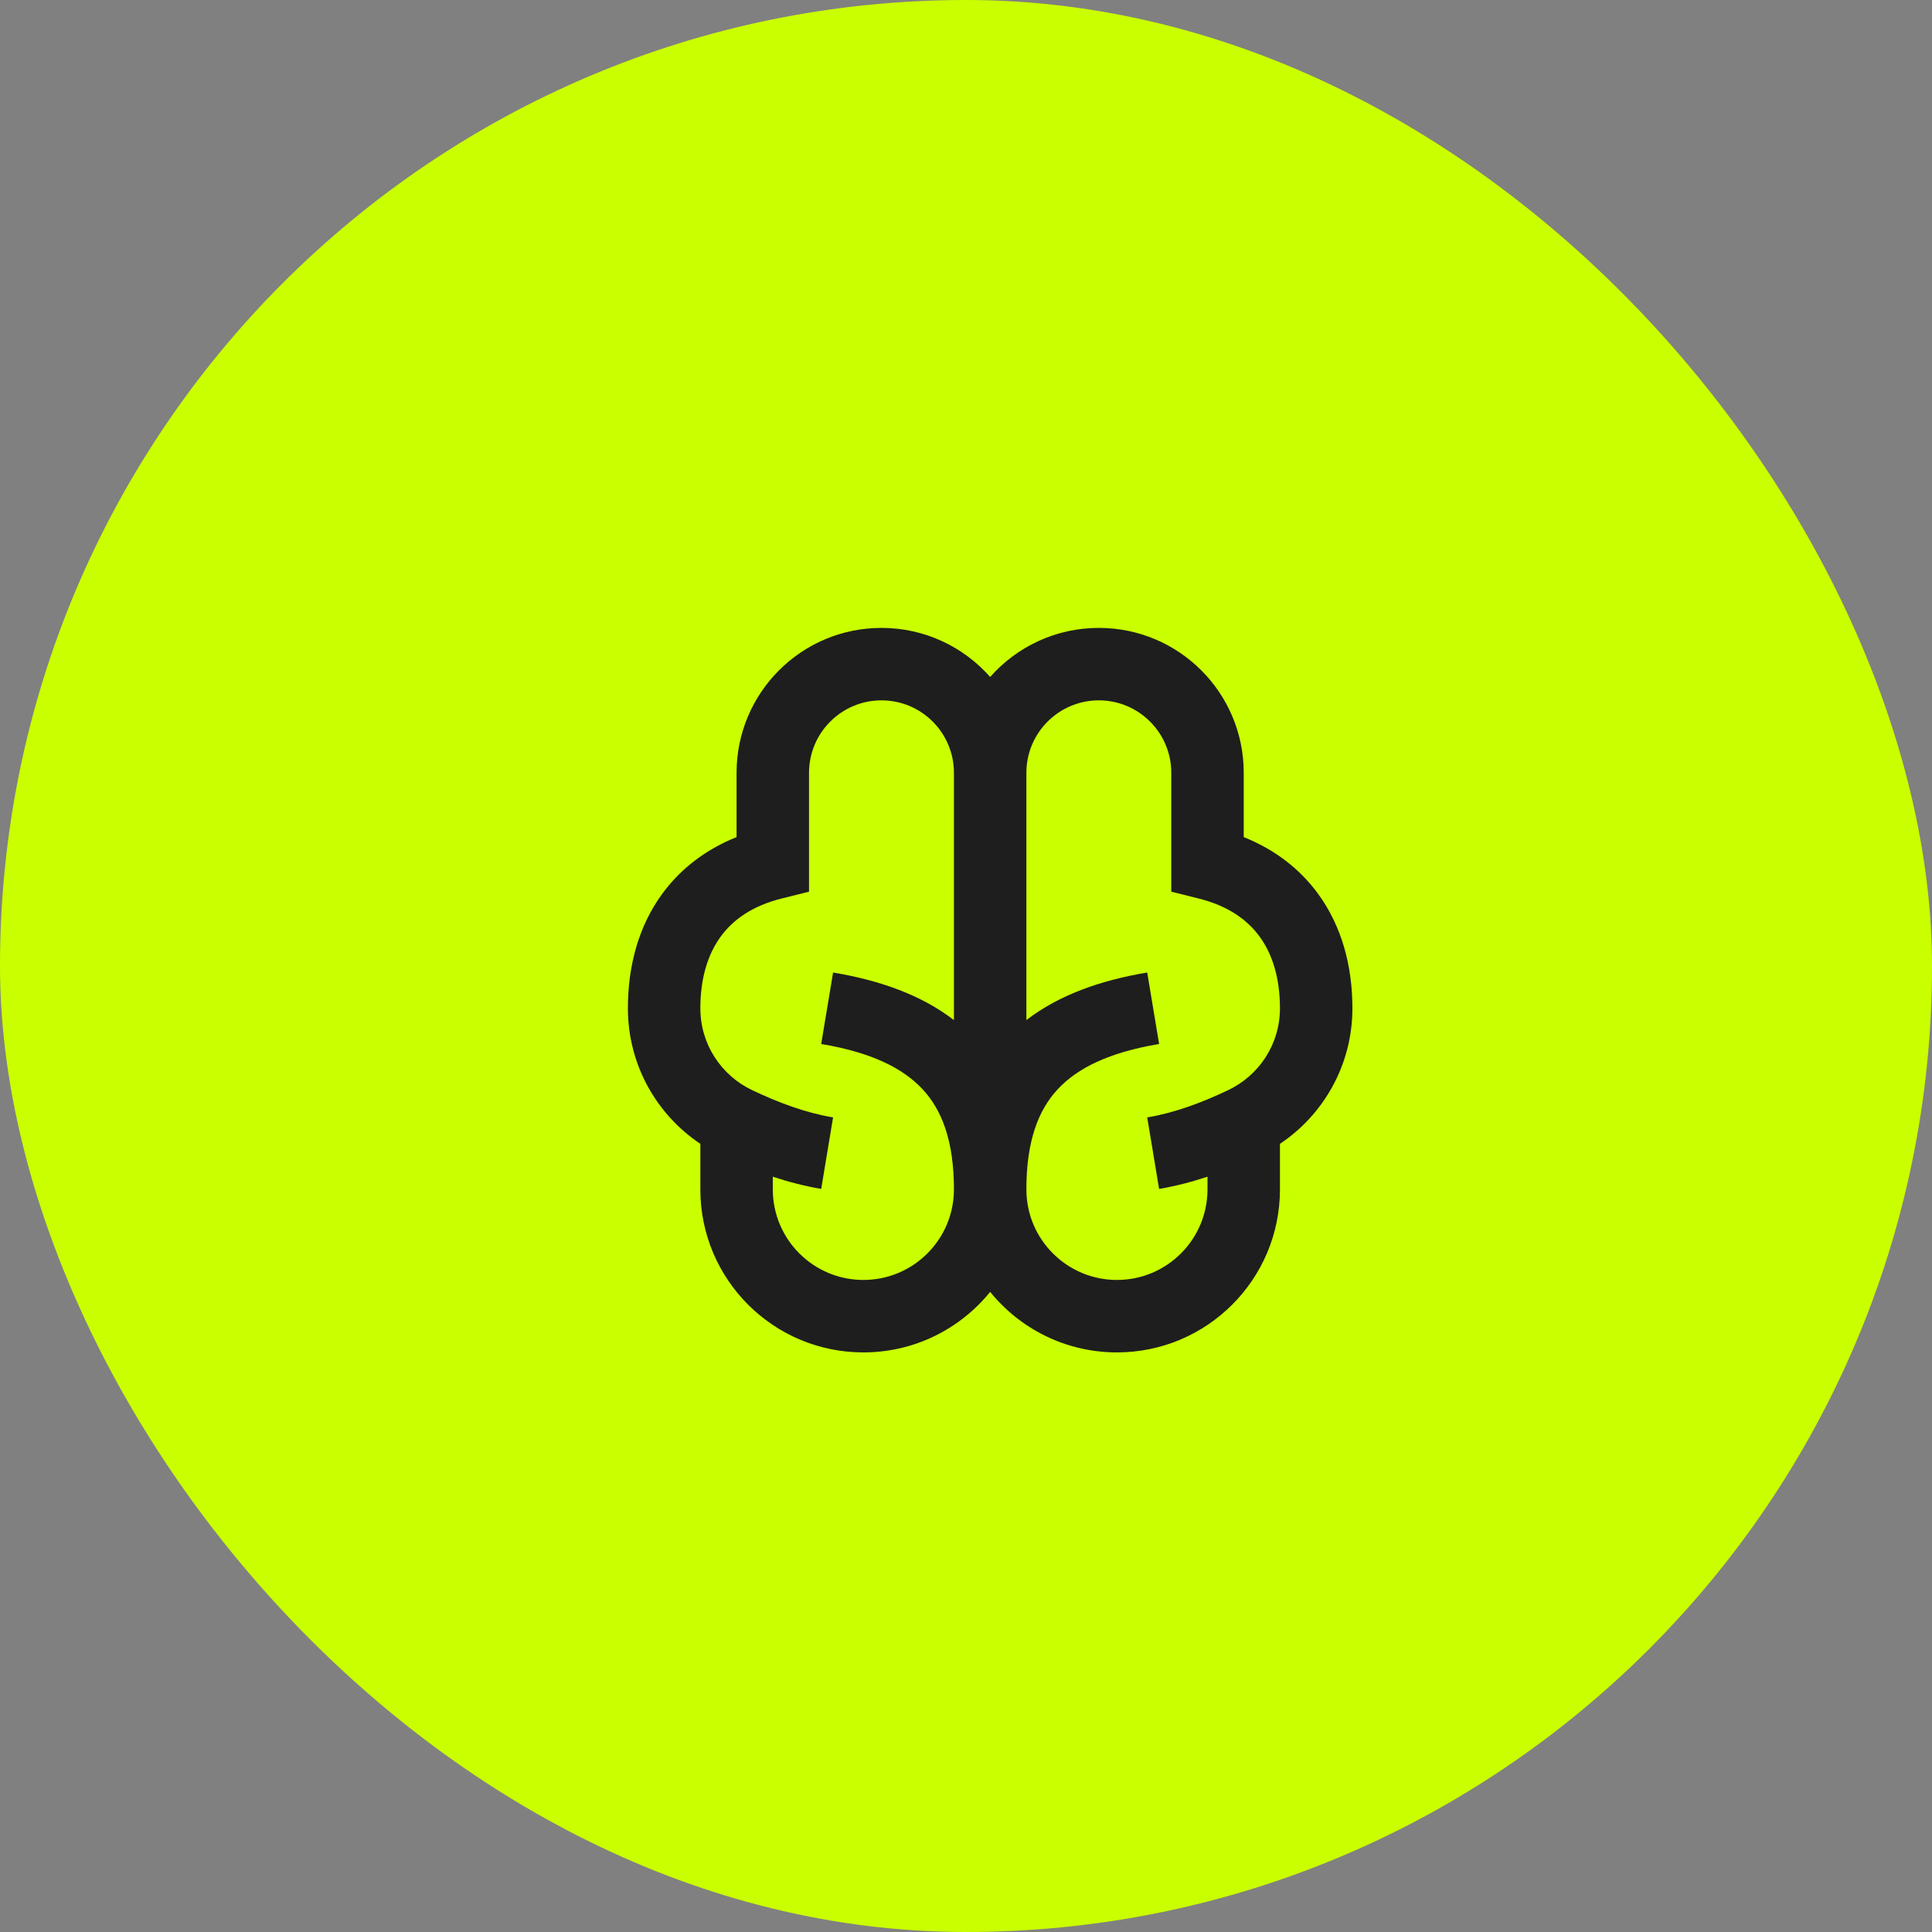
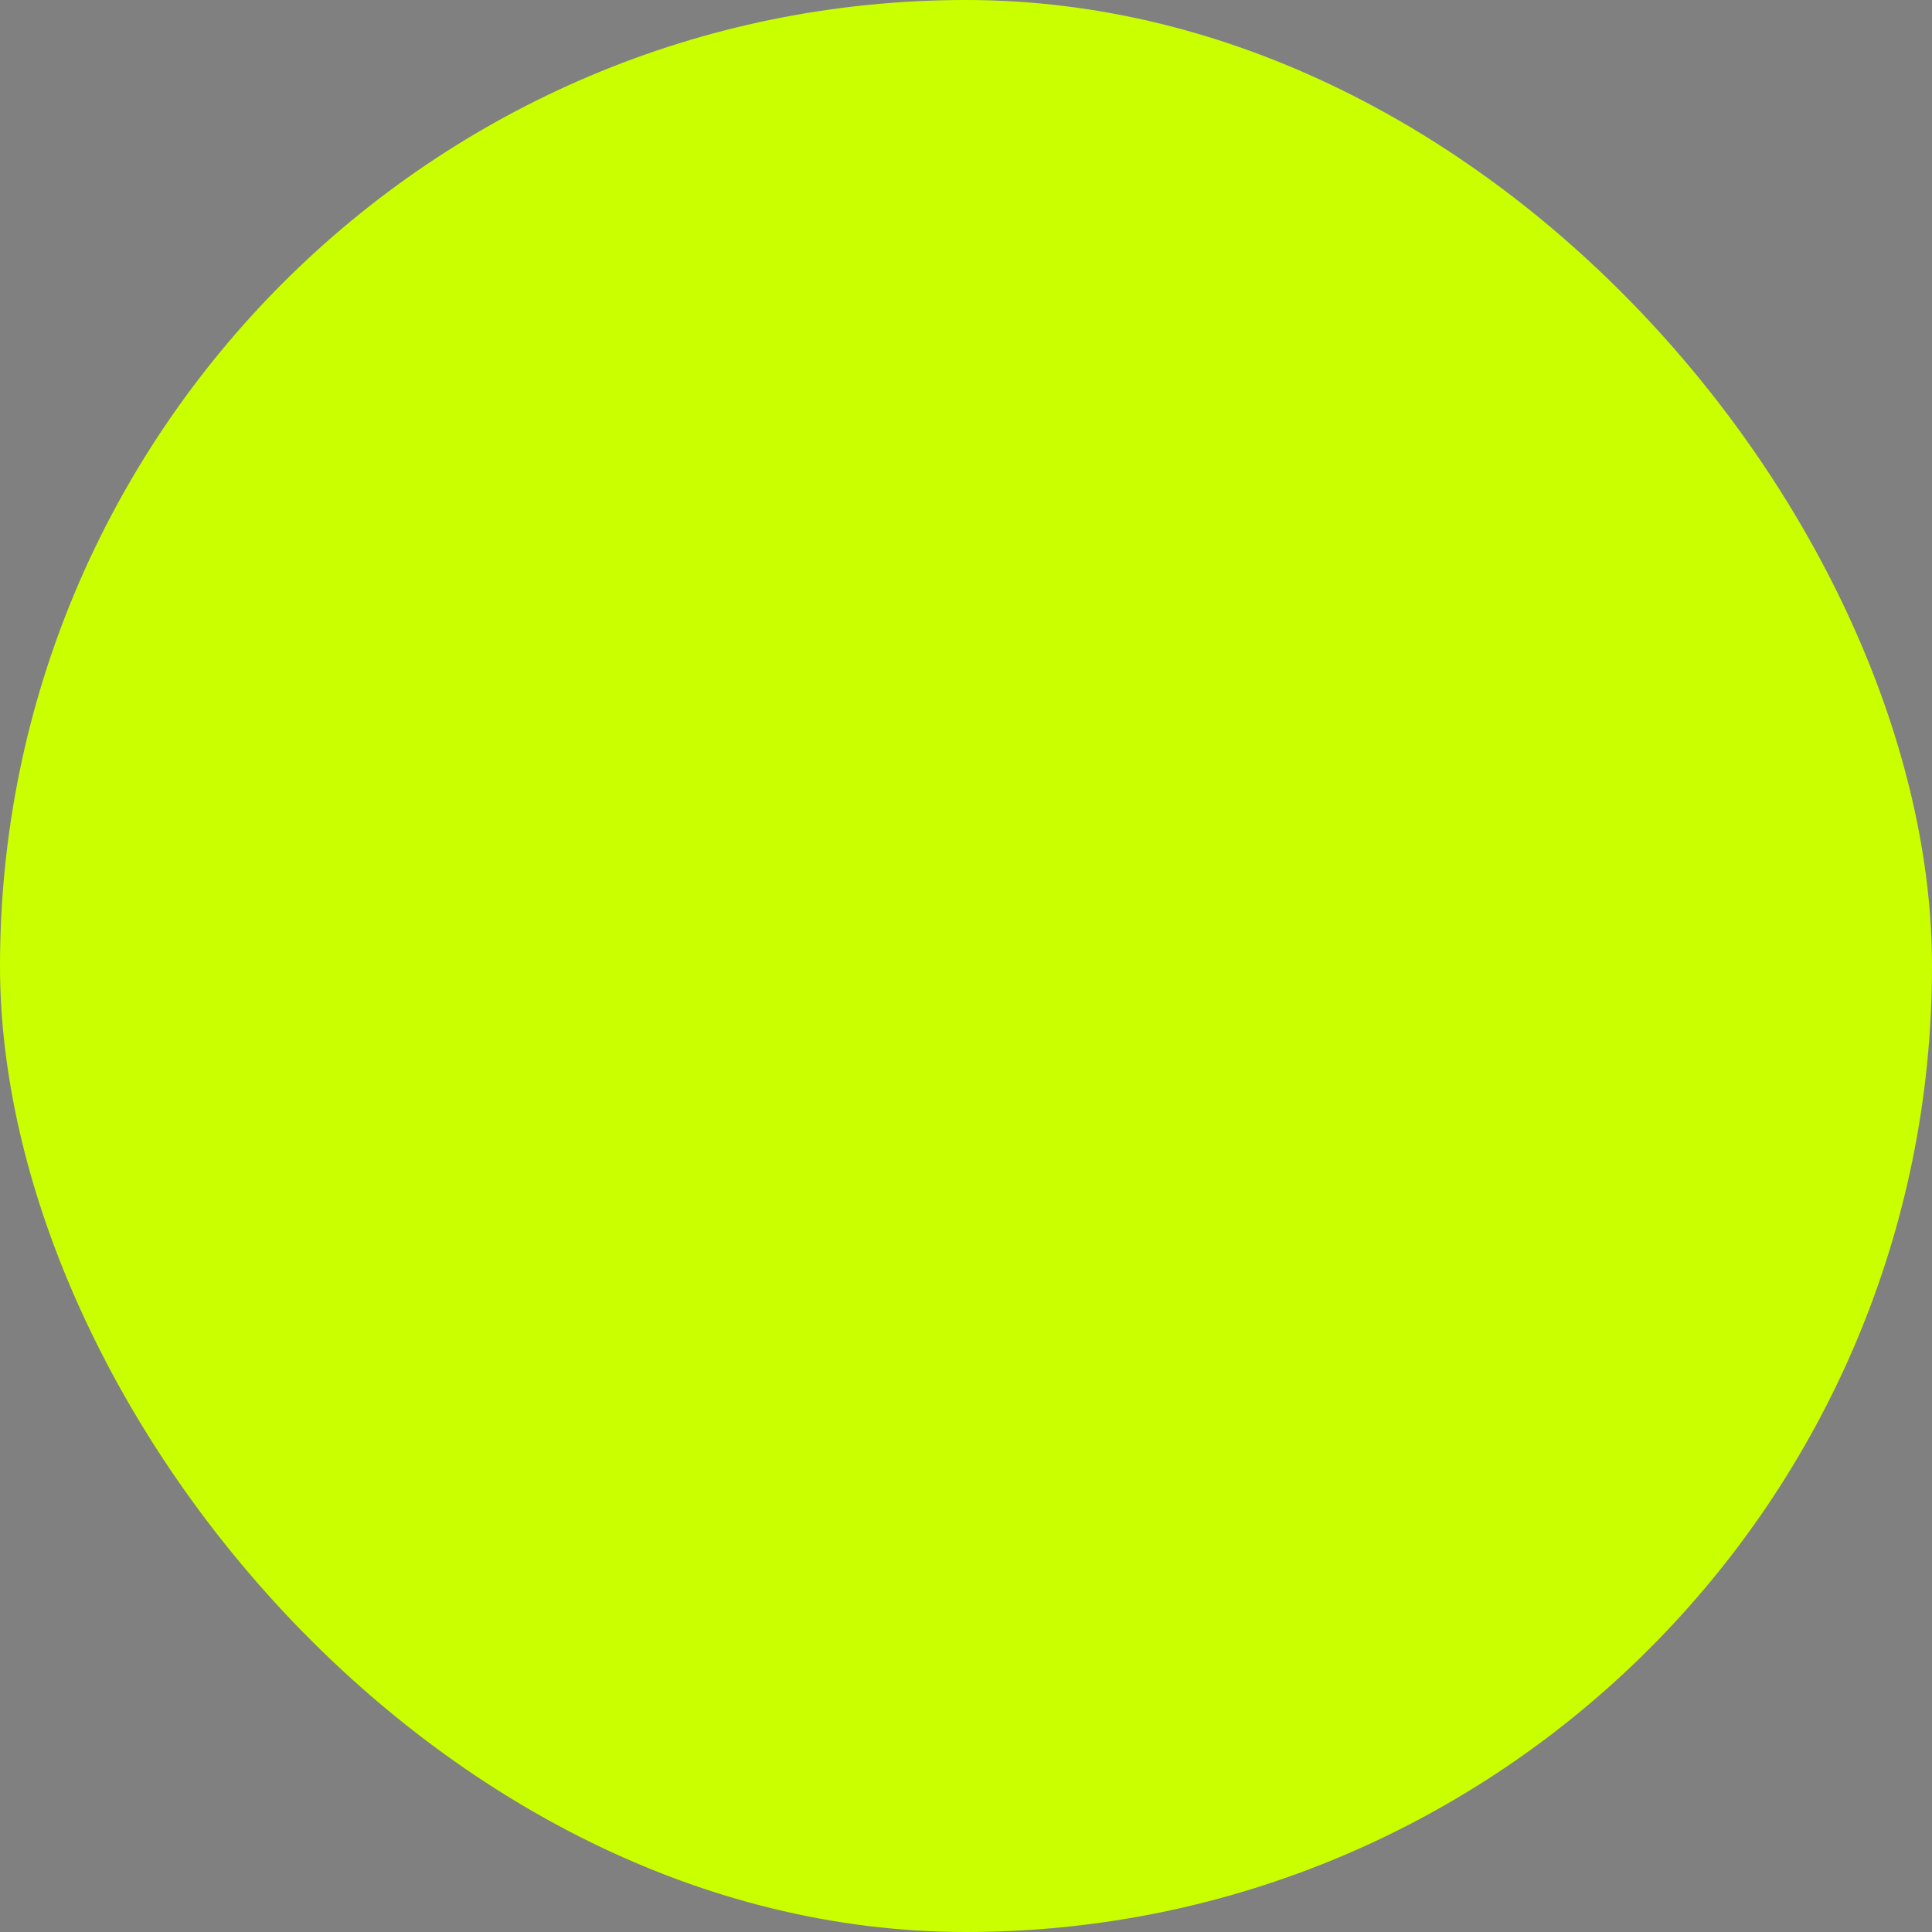
<svg xmlns="http://www.w3.org/2000/svg" width="40" height="40" viewBox="0 0 40 40" fill="none">
  <rect x="0" y="0" width="40" height="40" fill="#808080" stroke="none" />
  <rect width="40" height="40" rx="20" fill="#CAFF00" />
-   <path d="M18.25 14.5C19.078 14.5 19.75 15.172 19.75 16V21.12C19.079 20.603 18.224 20.298 17.248 20.135L17.002 21.615C18.037 21.787 18.698 22.115 19.105 22.556C19.503 22.986 19.75 23.625 19.75 24.625C19.75 25.66 18.91 26.5 17.875 26.5C16.84 26.5 16 25.66 16 24.625V24.362C16.323 24.469 16.657 24.557 17.002 24.615L17.248 23.135C16.691 23.042 16.131 22.836 15.572 22.57C14.936 22.268 14.5 21.624 14.5 20.875C14.5 20.249 14.656 19.756 14.919 19.394C15.178 19.038 15.581 18.753 16.182 18.603L16.75 18.461V16C16.75 15.172 17.422 14.5 18.25 14.5ZM20.5 14.016C19.95 13.393 19.146 13 18.25 13C16.593 13 15.25 14.343 15.25 16V17.331C14.612 17.587 14.089 17.986 13.706 18.512C13.219 19.181 13 20.001 13 20.875C13 22.049 13.597 23.078 14.5 23.682V24.625C14.5 26.489 16.011 28 17.875 28C18.935 28 19.881 27.511 20.5 26.747C21.119 27.511 22.065 28 23.125 28C24.989 28 26.5 26.489 26.5 24.625V23.682C27.403 23.078 28 22.049 28 20.875C28 20.001 27.781 19.181 27.294 18.512C26.912 17.986 26.388 17.587 25.75 17.331V16C25.75 14.343 24.407 13 22.75 13C21.854 13 21.05 13.393 20.5 14.016ZM25 24.362V24.625C25 25.66 24.16 26.5 23.125 26.5C22.09 26.5 21.25 25.66 21.25 24.625C21.25 23.625 21.497 22.986 21.895 22.556C22.302 22.115 22.963 21.787 23.998 21.615L23.752 20.135C22.776 20.298 21.921 20.603 21.25 21.12V16C21.25 15.172 21.922 14.5 22.75 14.5C23.578 14.5 24.25 15.172 24.25 16V18.461L24.818 18.603C25.419 18.753 25.822 19.038 26.081 19.394C26.344 19.756 26.5 20.249 26.5 20.875C26.5 21.624 26.064 22.268 25.428 22.57C24.869 22.836 24.309 23.042 23.752 23.135L23.998 24.615C24.343 24.557 24.677 24.469 25 24.362Z" fill="#1E1E1E" />
</svg>